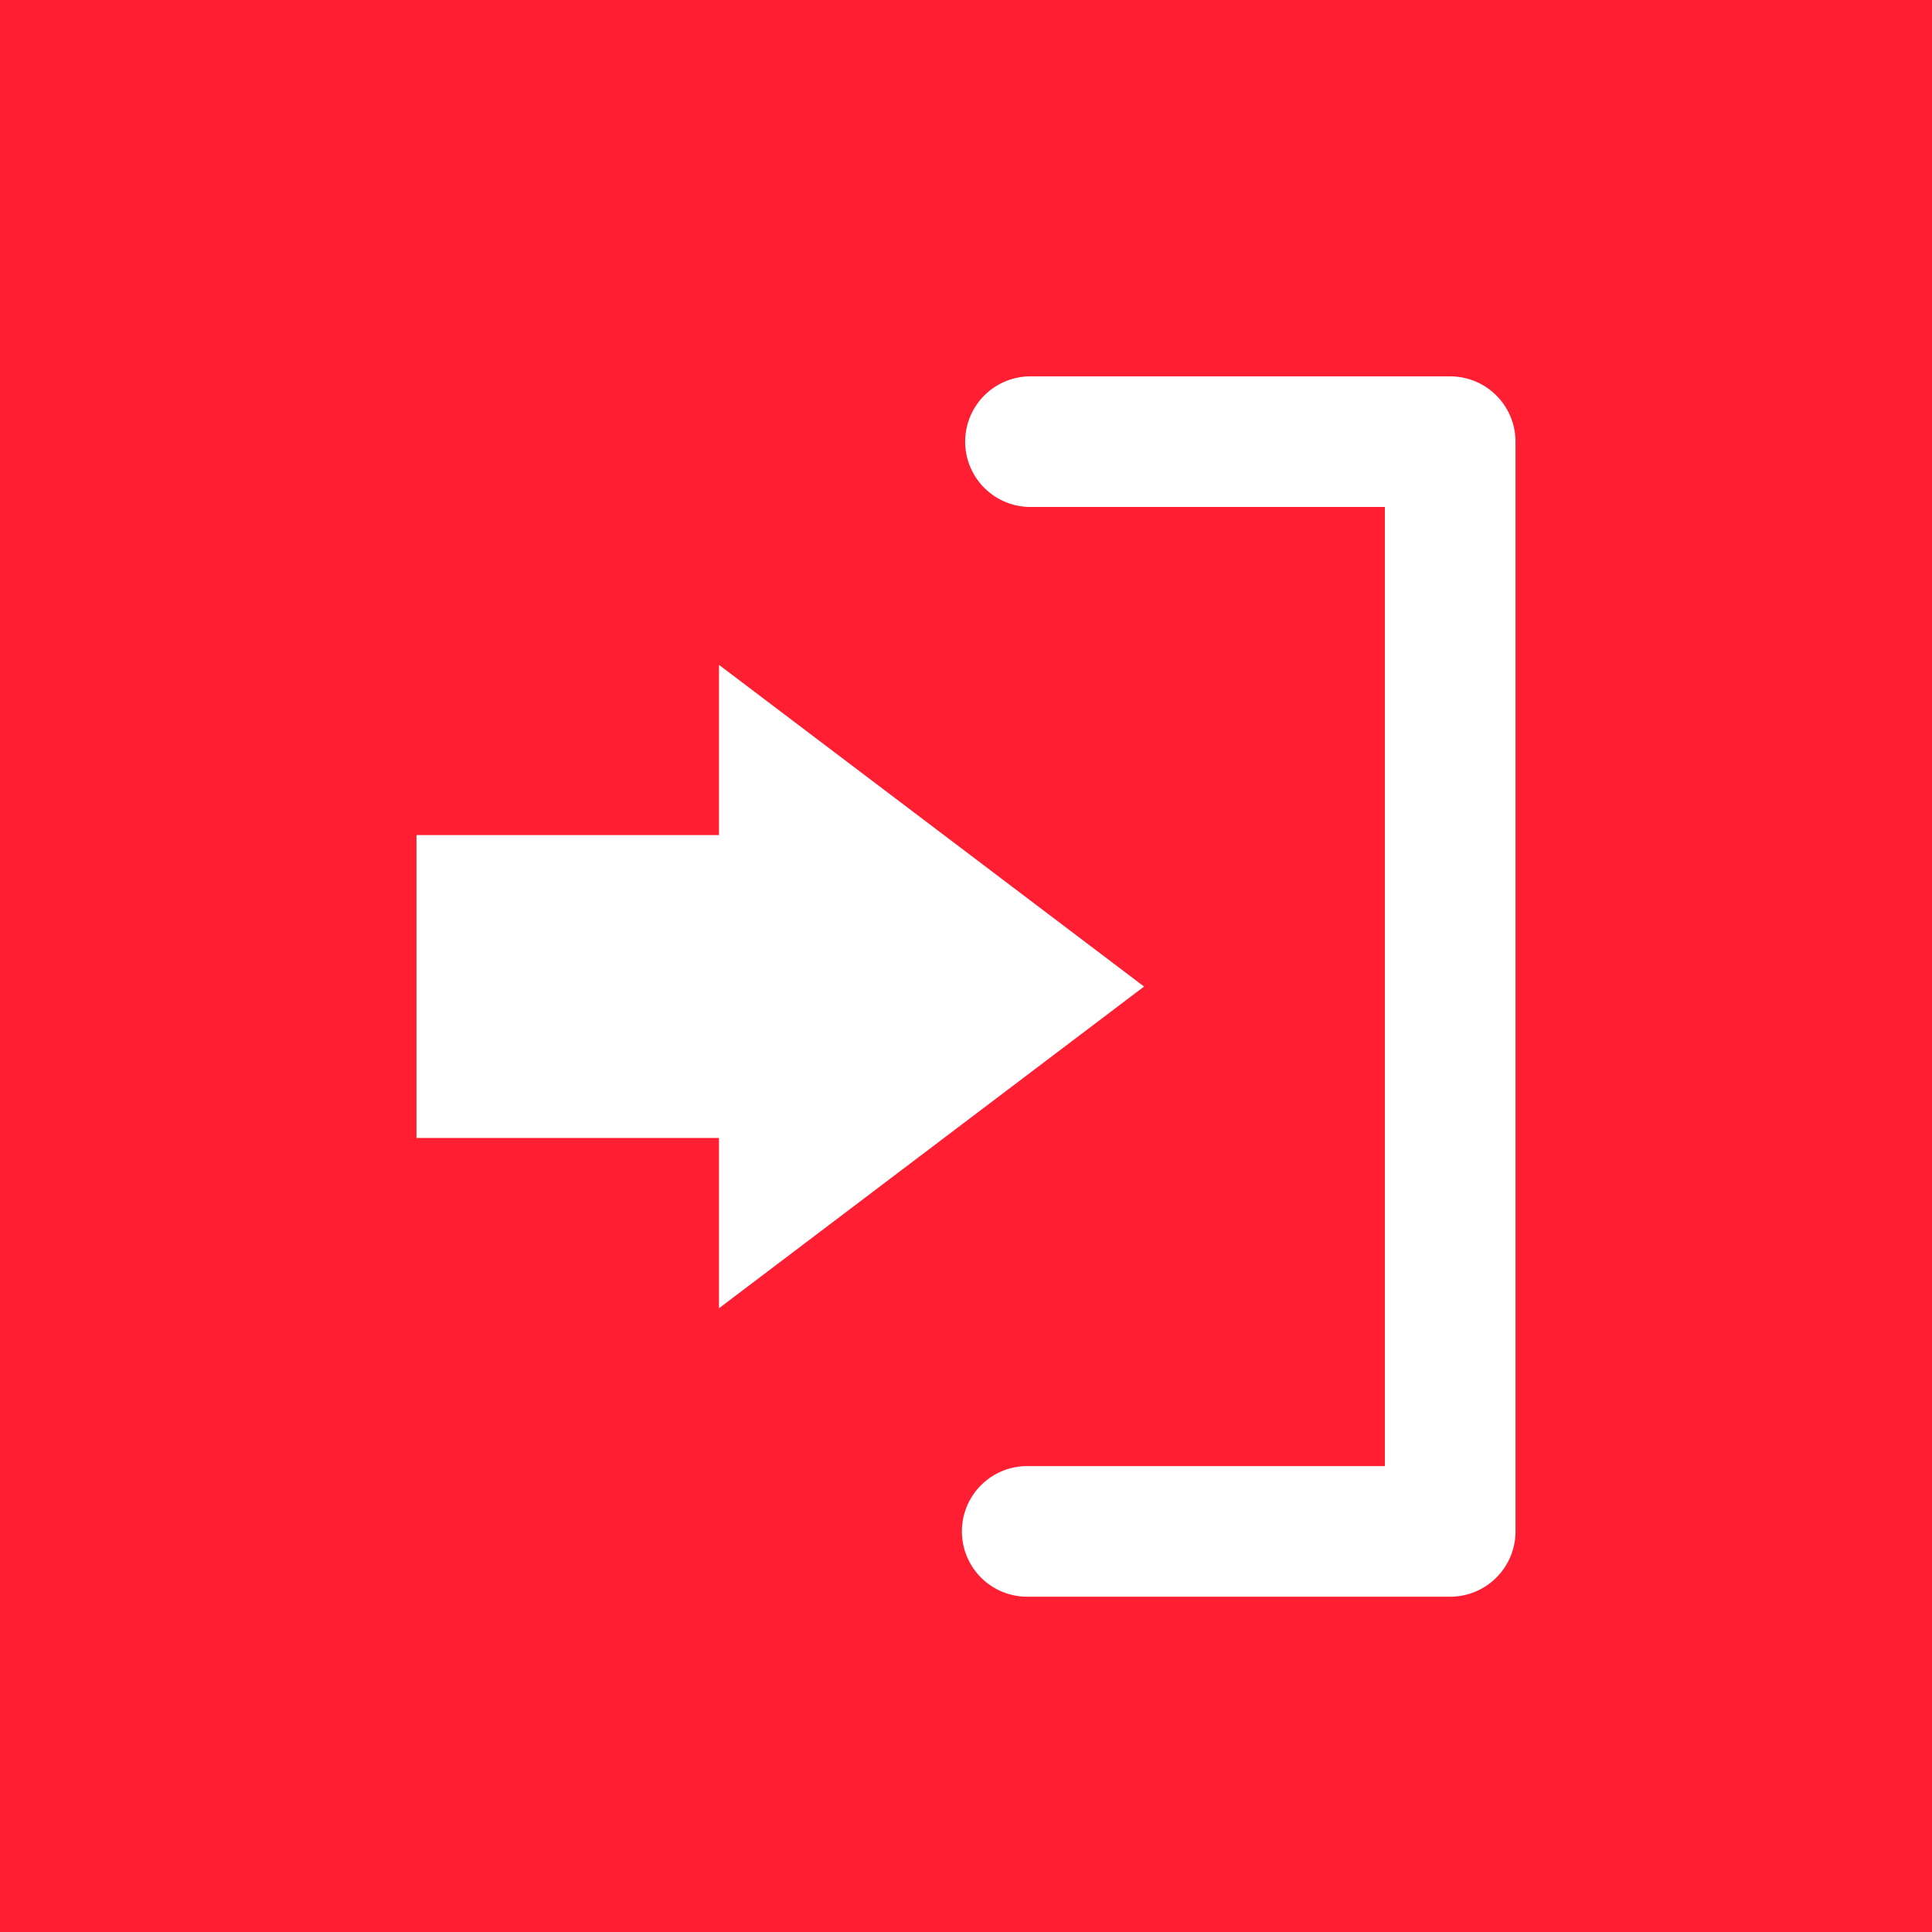
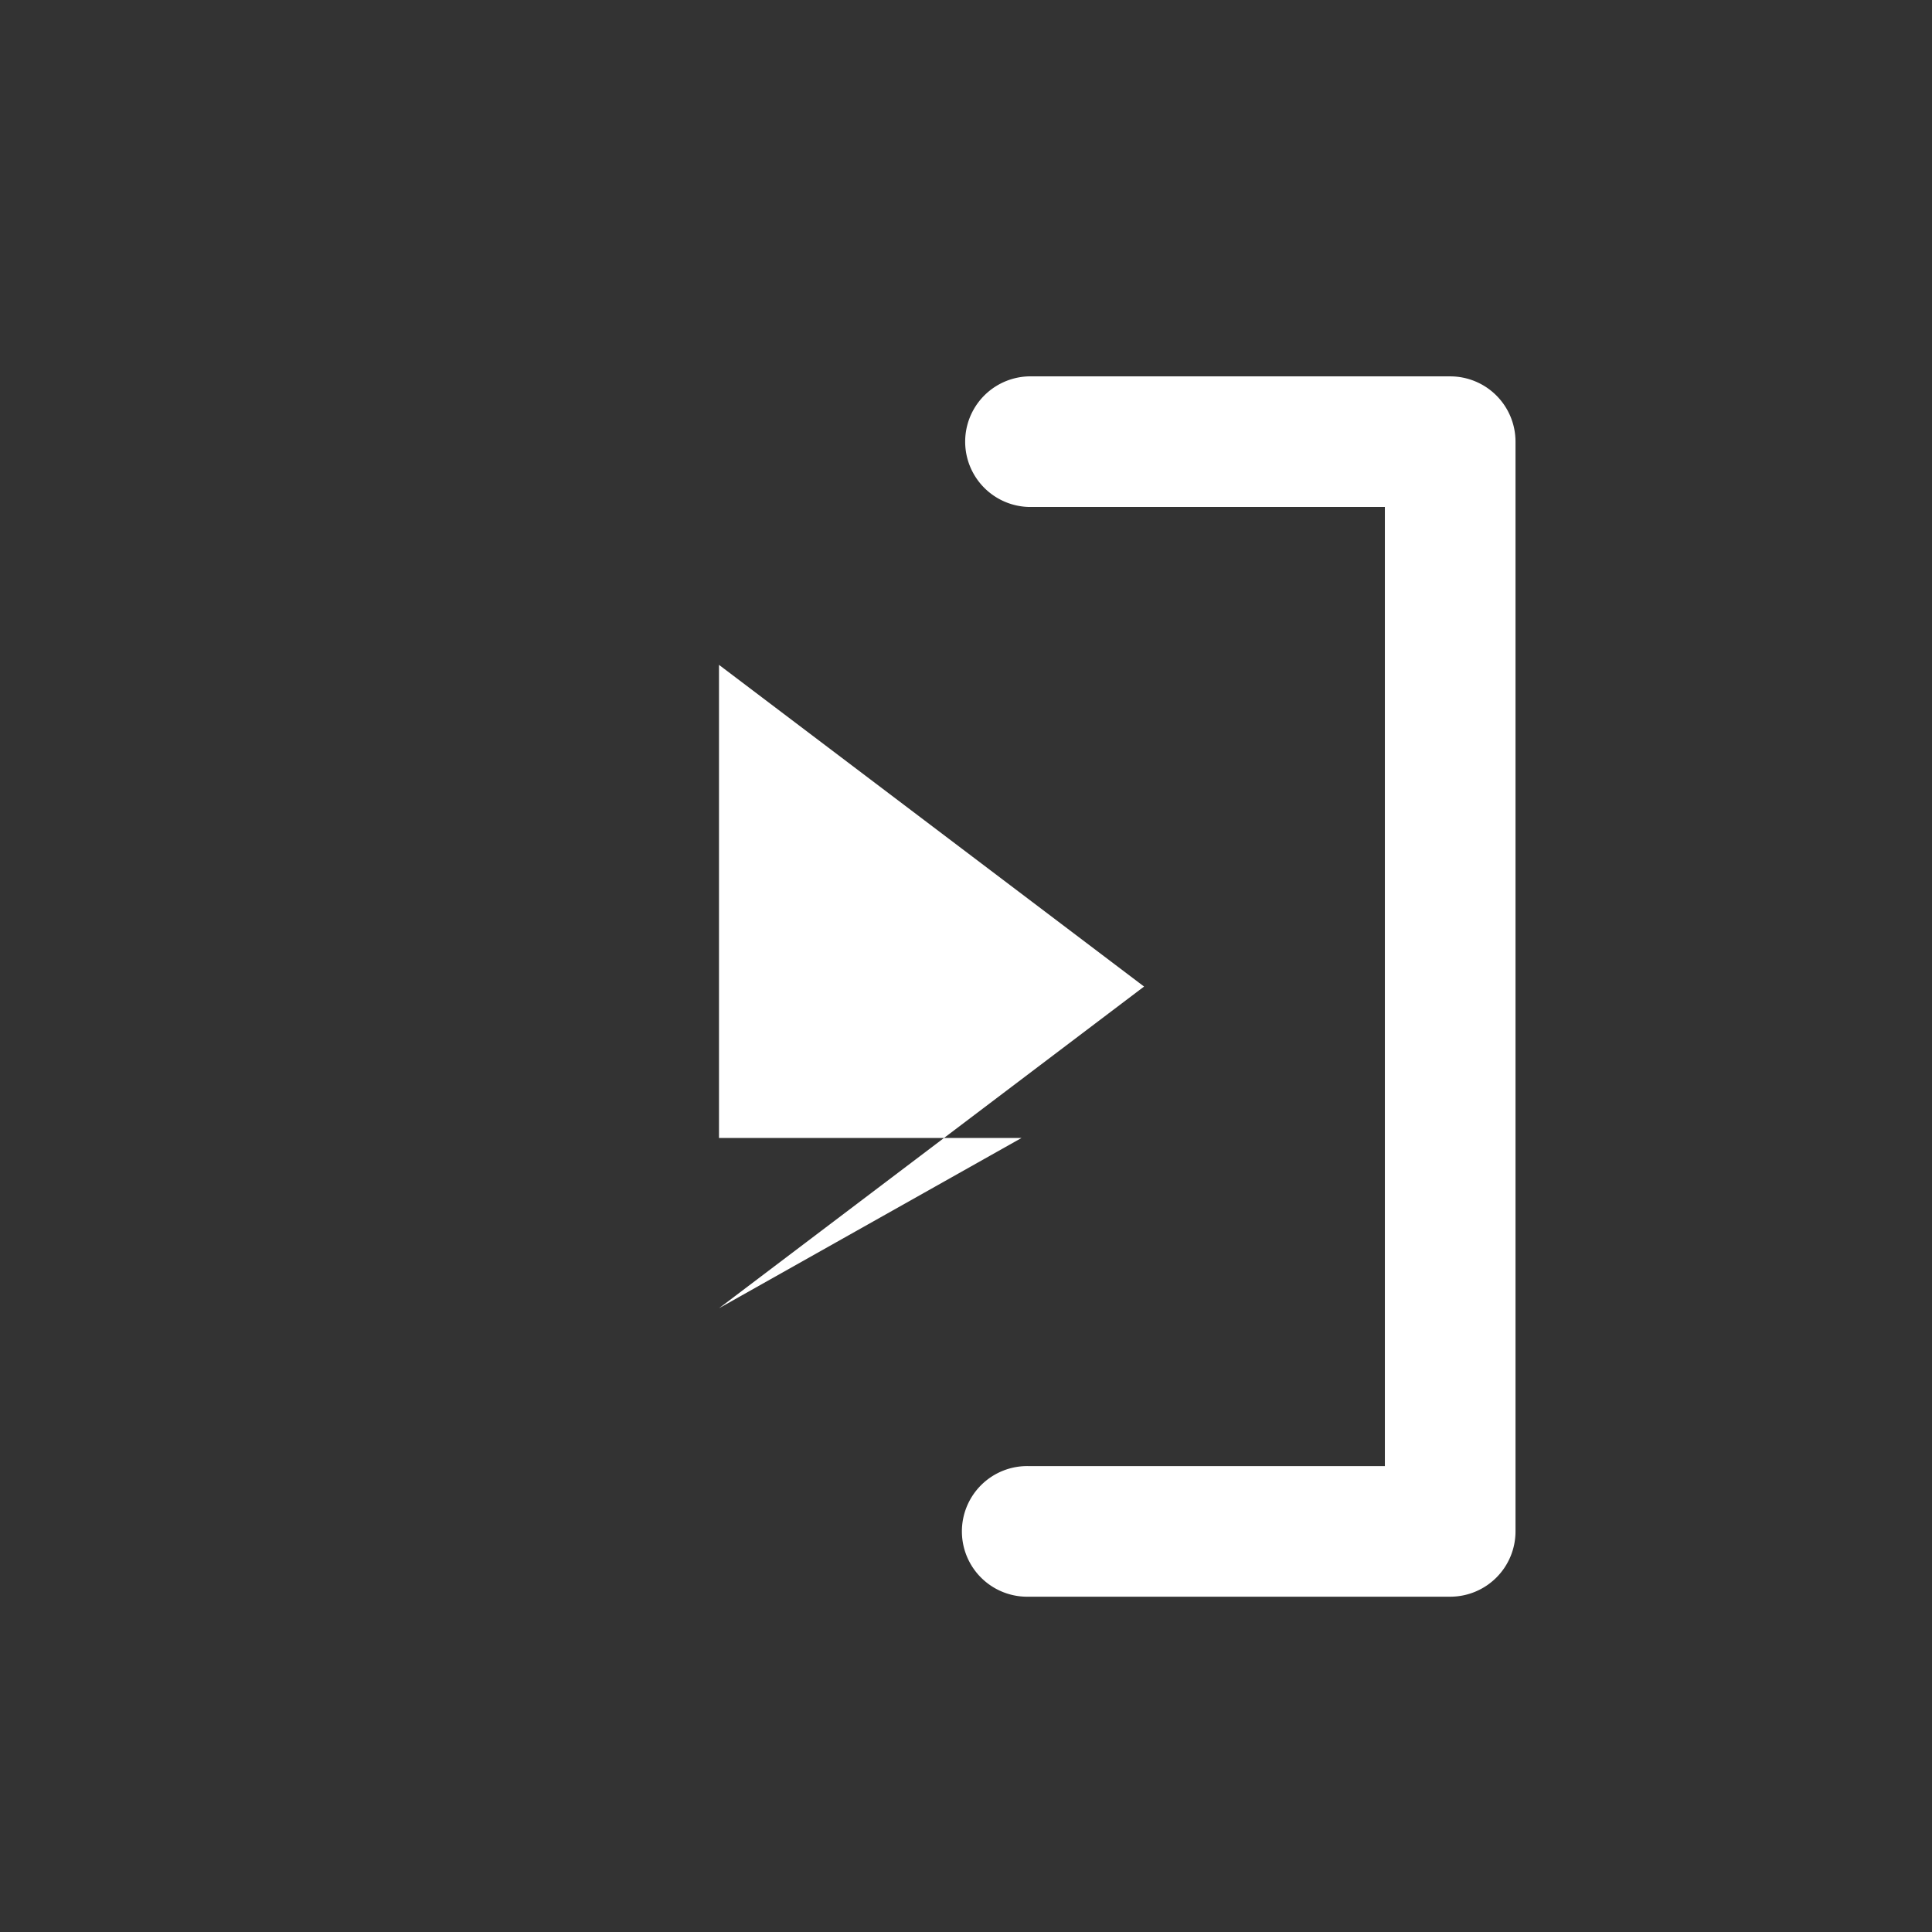
<svg xmlns="http://www.w3.org/2000/svg" width="47" height="47" viewBox="0 0 47 47">
  <rect x="0" y="0" width="47" height="47" fill="#333333" stroke="none" />
  <g id="Group_442" data-name="Group 442" transform="translate(-278 -1626)">
-     <rect id="Rectangle_715" data-name="Rectangle 715" width="47" height="47" transform="translate(325 1626) rotate(90)" fill="#ff1e32" />
    <g id="Group_441" data-name="Group 441" transform="translate(252.332 1580.322)">
-       <path id="Path_446" data-name="Path 446" d="M43.159,79.321,53.5,71.495,43.159,63.669V67.81H35.8v7.369h7.359Z" transform="translate(0 -1.817)" fill="#fff" />
+       <path id="Path_446" data-name="Path 446" d="M43.159,79.321,53.5,71.495,43.159,63.669V67.81v7.369h7.359Z" transform="translate(0 -1.817)" fill="#fff" />
      <path id="Path_447" data-name="Path 447" d="M51.625,58.011h8.661V81.344H51.625a1.589,1.589,0,1,0,0,3.177h10.25a1.589,1.589,0,0,0,1.589-1.589V56.423a1.589,1.589,0,0,0-1.589-1.589H51.625a1.589,1.589,0,0,0,0,3.177Z" transform="translate(-0.928)" fill="#fff" />
    </g>
  </g>
</svg>